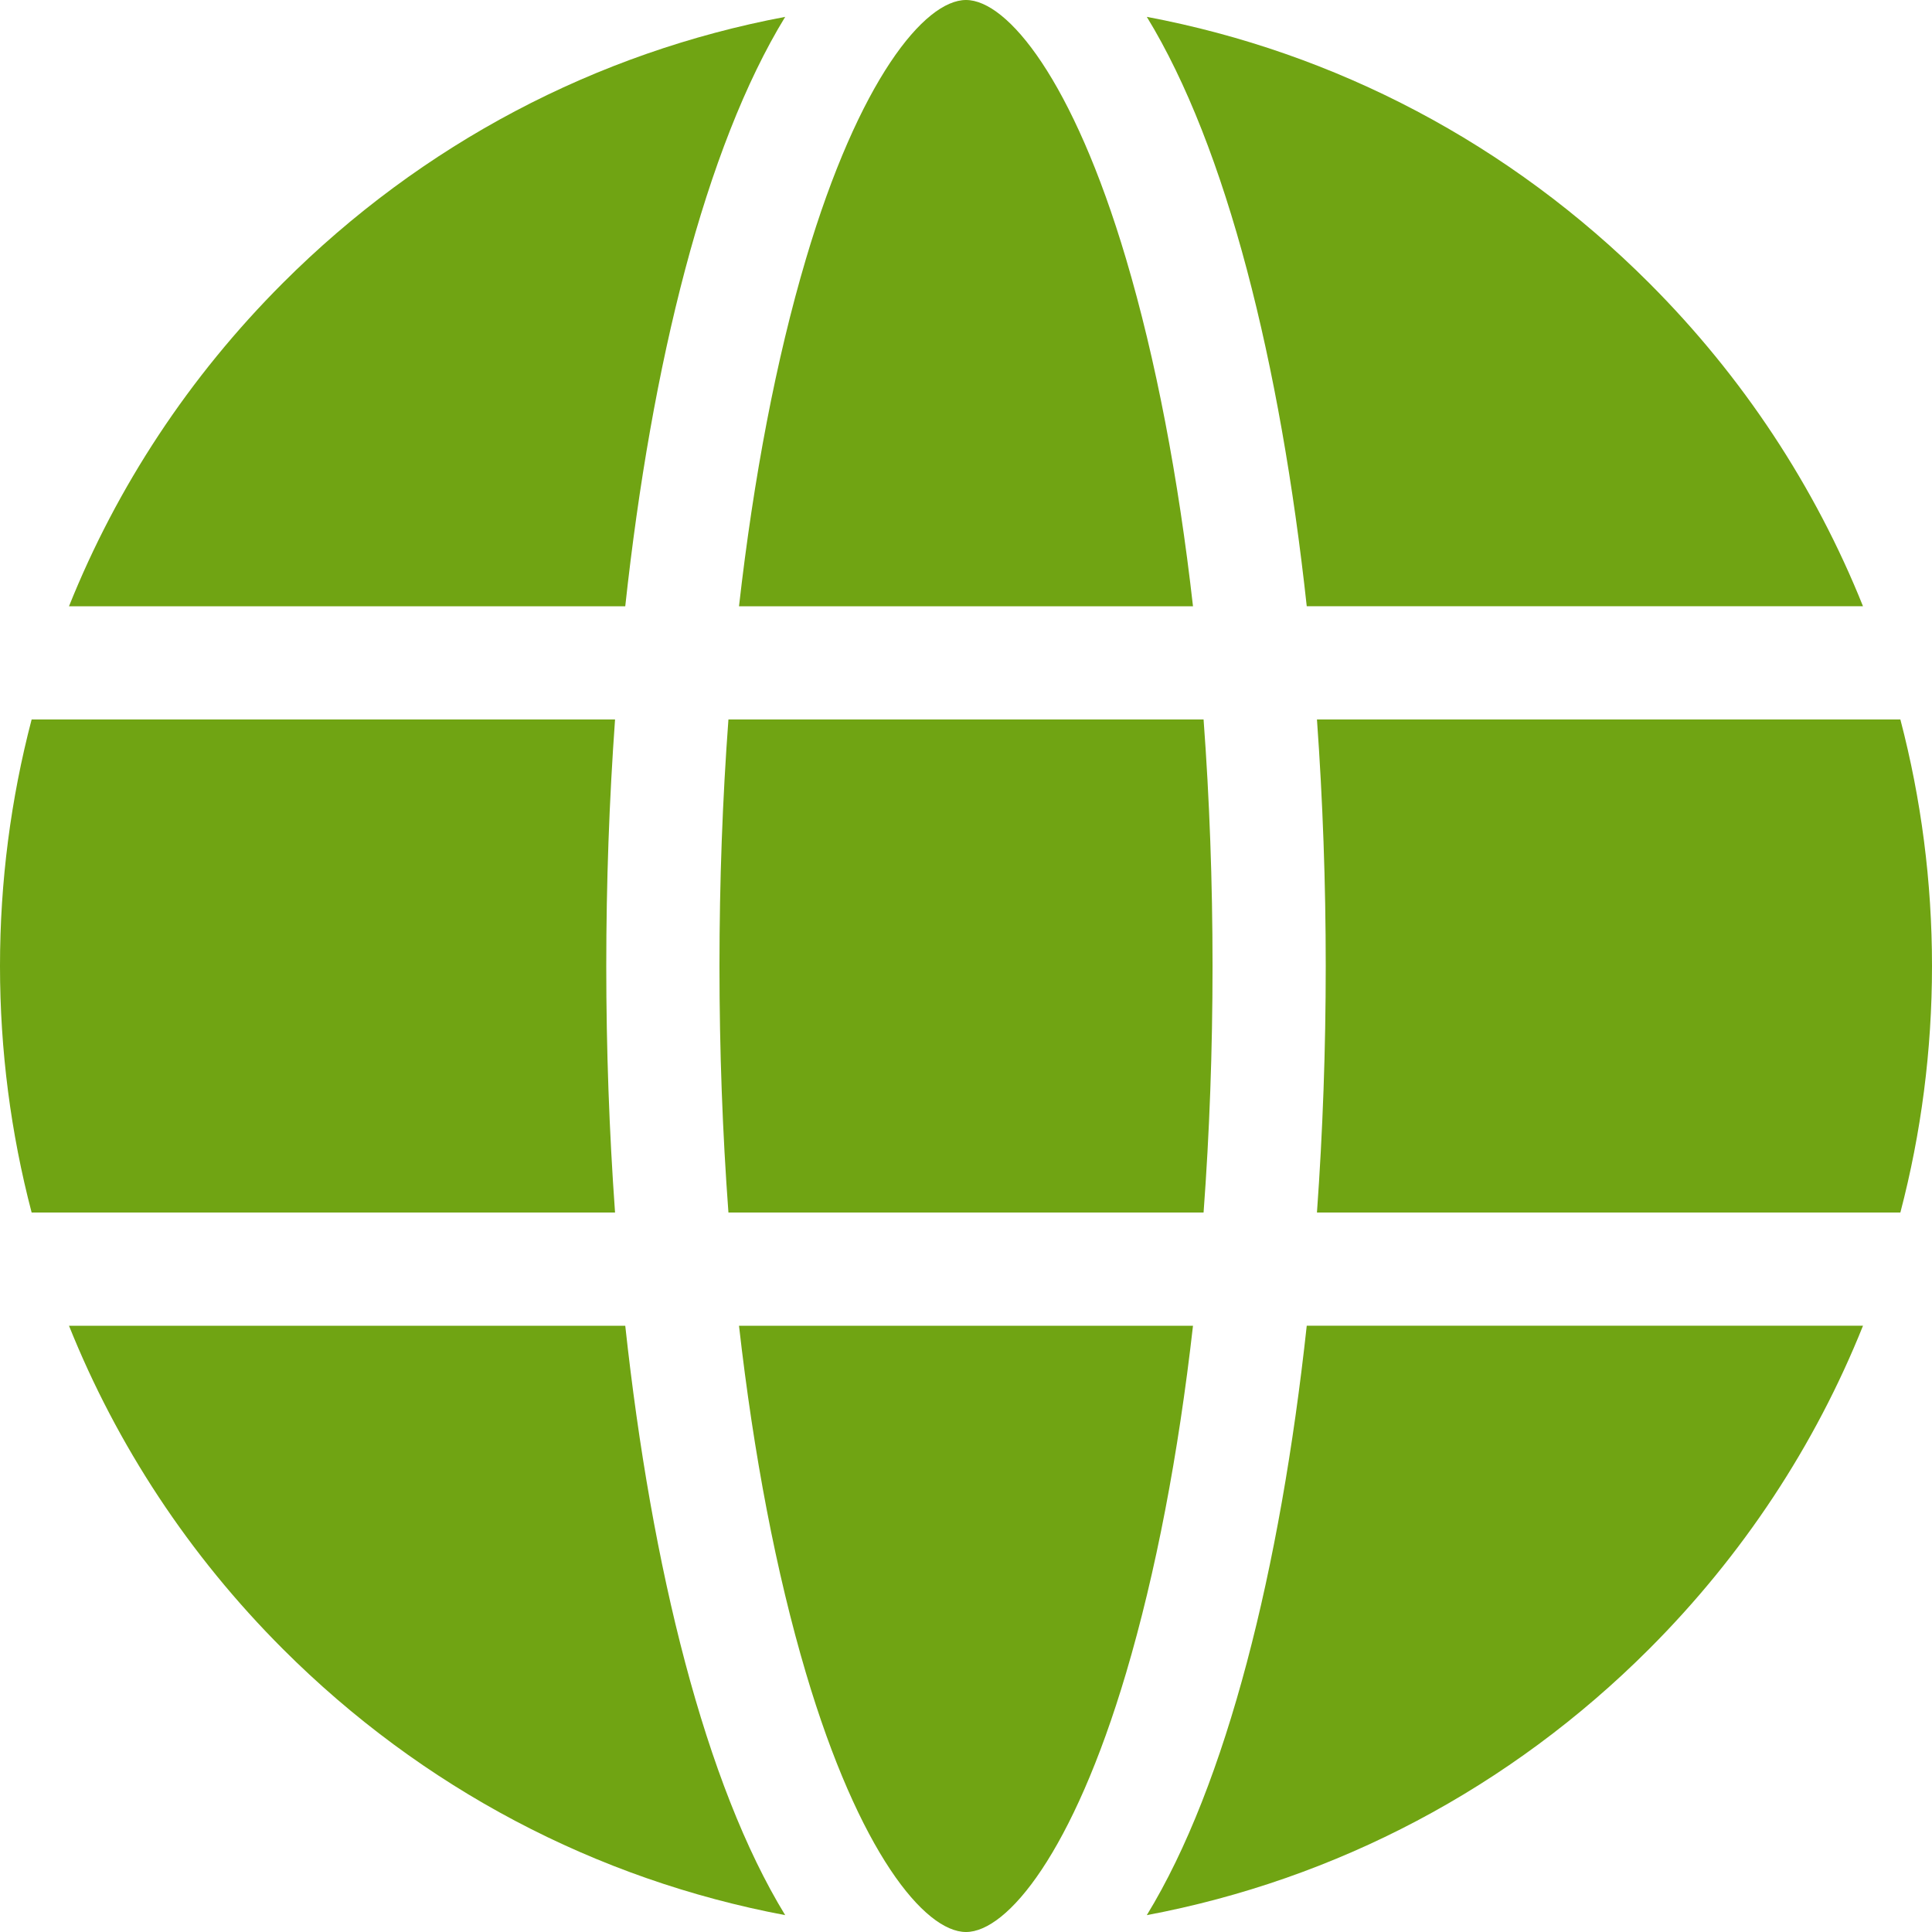
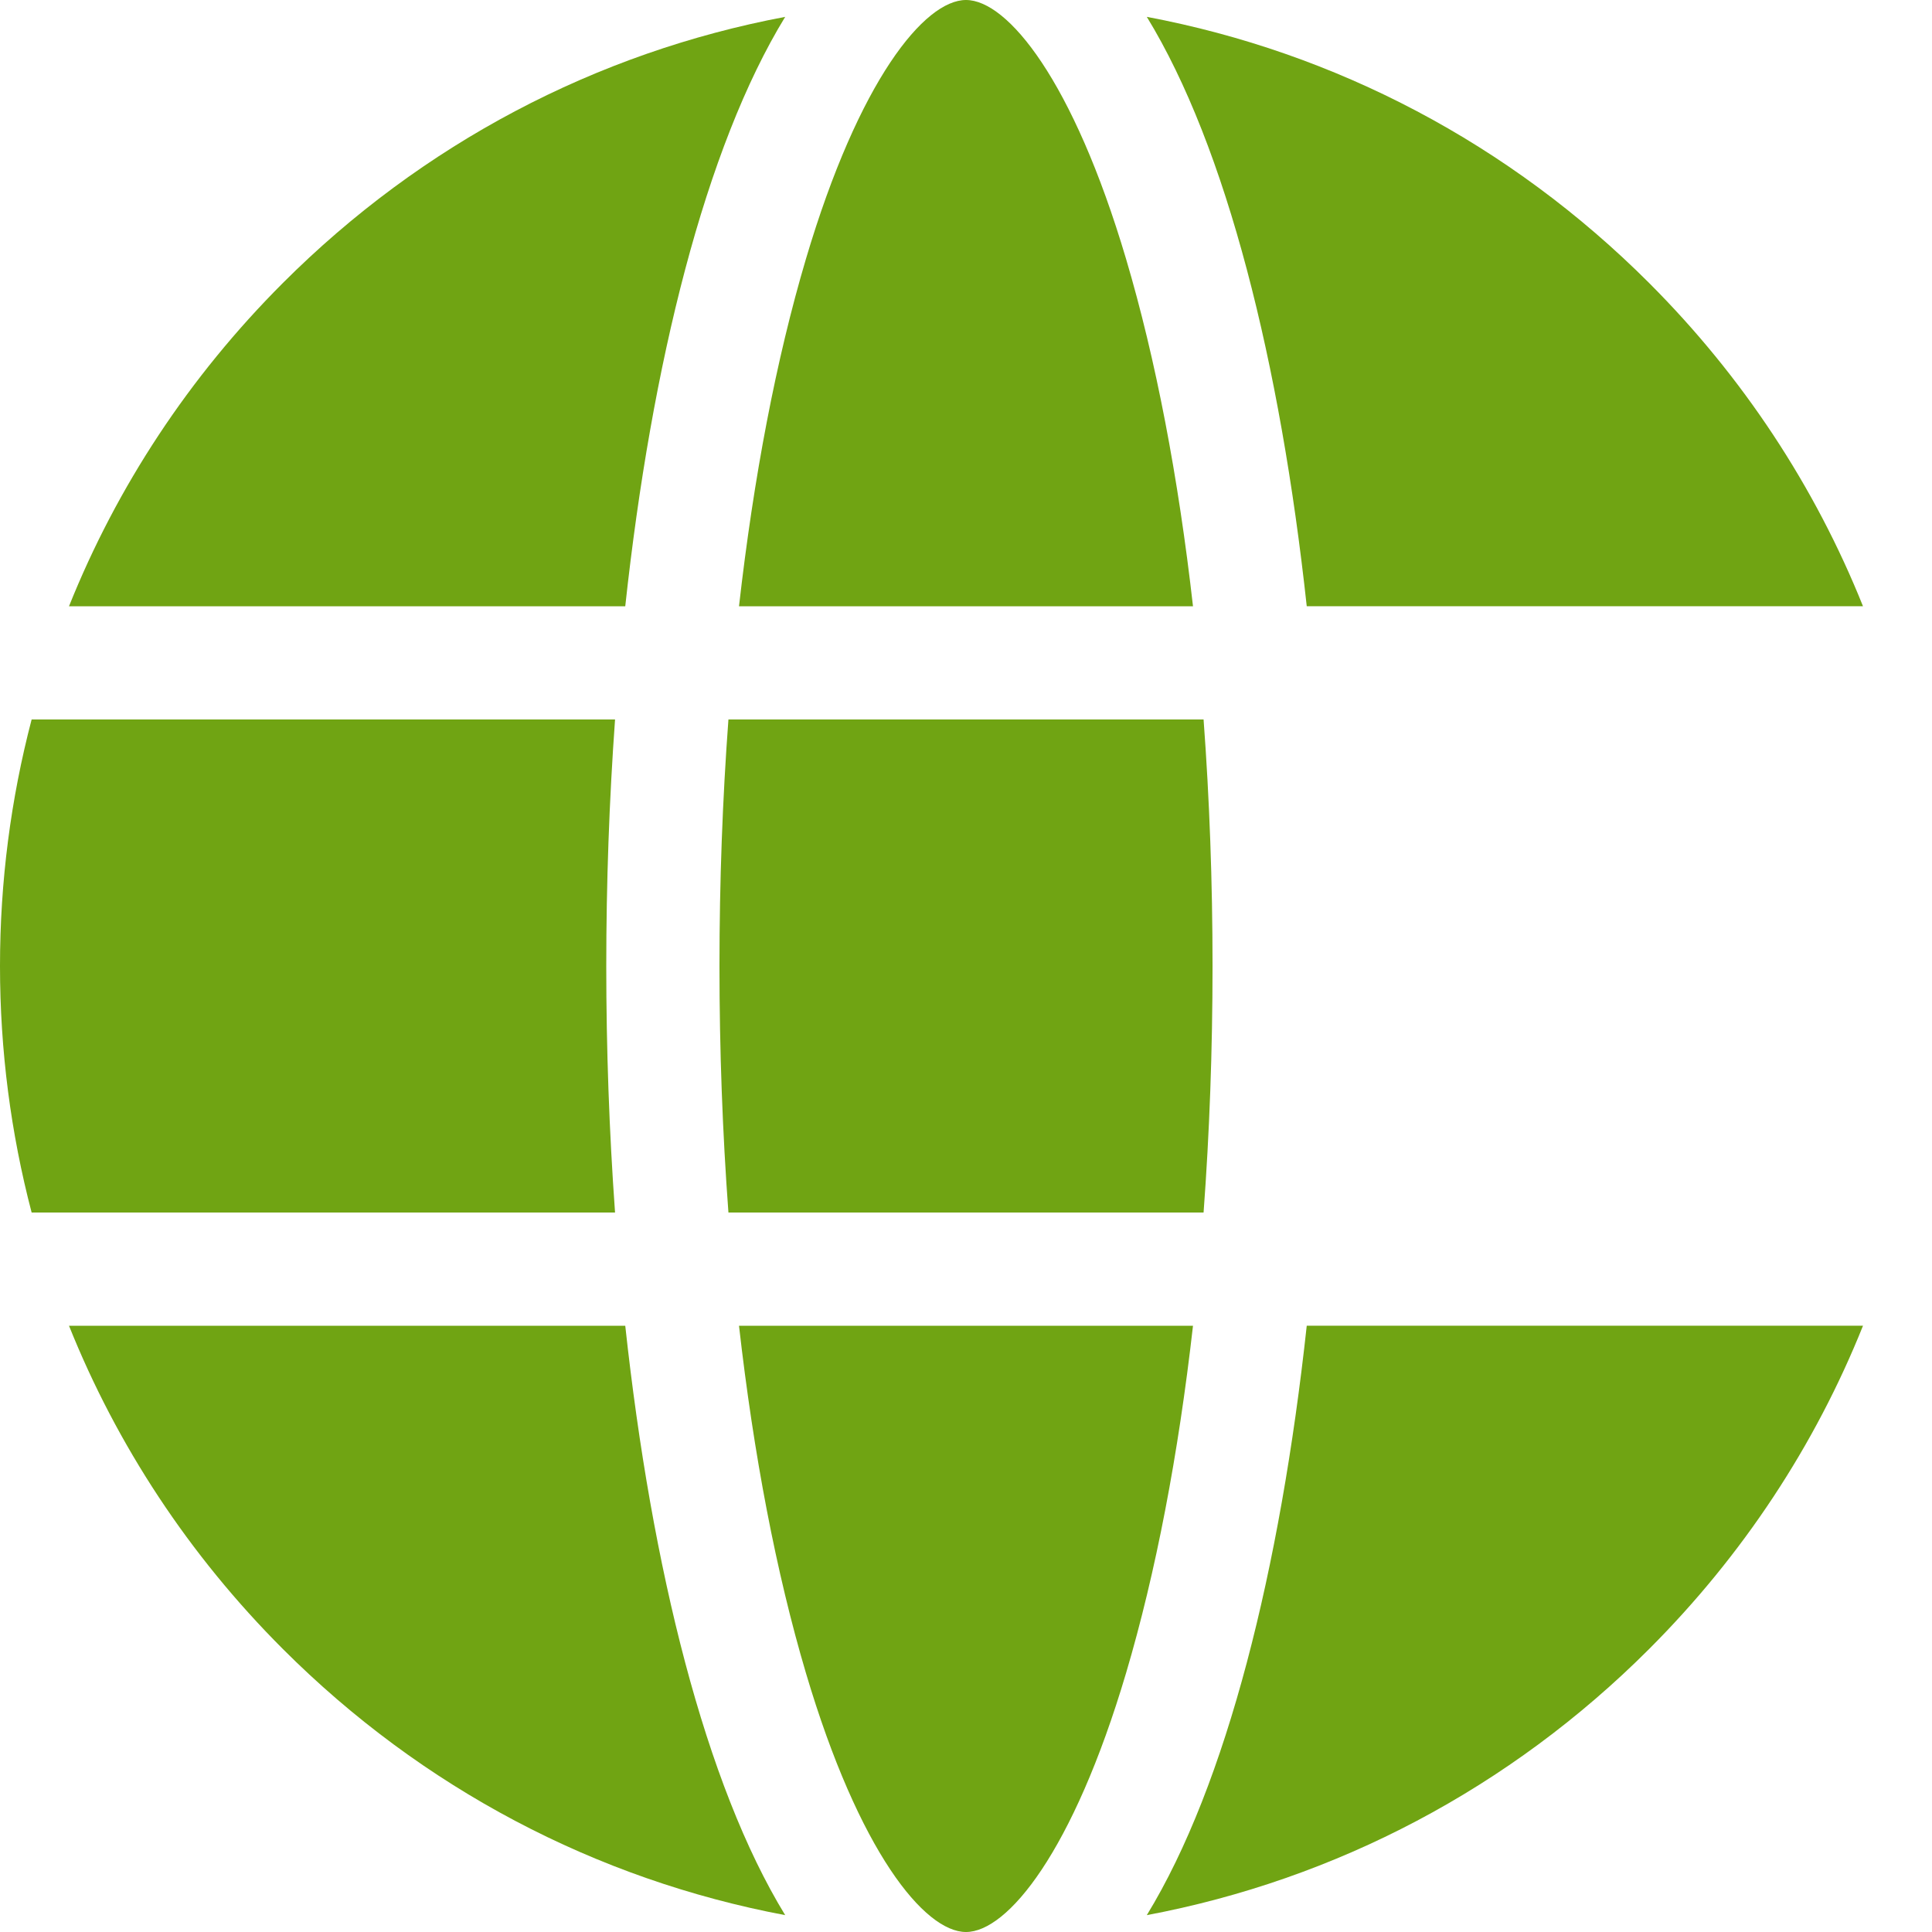
<svg xmlns="http://www.w3.org/2000/svg" id="Layer_1" height="512px" viewBox="0 0 512 512" width="512px">
  <g>
    <g>
      <path d="m160.667 256c0-21.915.781-43.869 2.328-65.334h-154.61c-5.521 21.066-8.385 42.979-8.385 65.334s2.864 44.268 8.385 65.334h154.609c-1.546-21.465-2.327-43.419-2.327-65.334z" data-original="#000000" class="active-path" data-old_color="#000000" fill="#70A413" />
      <path d="m190.667 256c0 22.347.808 44.251 2.374 65.334h125.918c1.566-21.083 2.374-42.987 2.374-65.334 0-22.346-.808-44.251-2.374-65.334h-125.918c-1.566 21.083-2.374 42.988-2.374 65.334z" data-original="#000000" class="active-path" data-old_color="#000000" fill="#70A413" />
-       <path d="m503.615 190.666h-154.609c1.546 21.465 2.327 43.419 2.327 65.334s-.781 43.869-2.327 65.334h154.609c5.521-21.066 8.385-42.979 8.385-65.334s-2.864-44.268-8.385-65.334z" data-original="#000000" class="active-path" data-old_color="#000000" fill="#70A413" />
      <path d="m195.844 351.334c3.876 34.18 9.862 65.475 17.733 92.028 14.056 47.414 31.435 68.638 42.423 68.638s28.367-21.224 42.423-68.638c7.871-26.554 13.857-57.849 17.733-92.028z" data-original="#000000" class="active-path" data-old_color="#000000" fill="#70A413" />
      <path d="m316.156 160.666c-3.876-34.181-9.862-65.476-17.733-92.029-14.056-47.414-31.435-68.637-42.423-68.637s-28.367 21.223-42.423 68.637c-7.871 26.554-13.857 57.849-17.733 92.029z" data-original="#000000" class="active-path" data-old_color="#000000" fill="#70A413" />
      <path d="m493.716 160.666c-12.708-31.703-31.817-60.807-56.696-85.686-36.855-36.855-82.975-61.072-133.104-70.513 21.164 34.59 35.394 91.862 42.385 156.198h147.415z" data-original="#000000" class="active-path" data-old_color="#000000" fill="#70A413" />
      <path d="m303.916 507.532c50.129-9.44 96.248-33.657 133.104-70.514 24.879-24.878 43.988-53.981 56.696-85.685h-147.415c-6.991 64.337-21.221 121.609-42.385 156.199z" data-original="#000000" class="active-path" data-old_color="#000000" fill="#70A413" />
      <path d="m18.284 351.334c12.708 31.703 31.818 60.807 56.696 85.685 36.856 36.856 82.975 61.073 133.103 70.514-21.164-34.59-35.393-91.862-42.384-156.198h-147.415z" data-original="#000000" class="active-path" data-old_color="#000000" fill="#70A413" />
      <path d="m208.083 4.468c-50.128 9.44-96.247 33.657-133.103 70.513-24.878 24.879-43.988 53.982-56.696 85.686h147.415c6.991-64.337 21.22-121.609 42.384-156.199z" data-original="#000000" class="active-path" data-old_color="#000000" fill="#70A413" />
    </g>
  </g>
</svg>